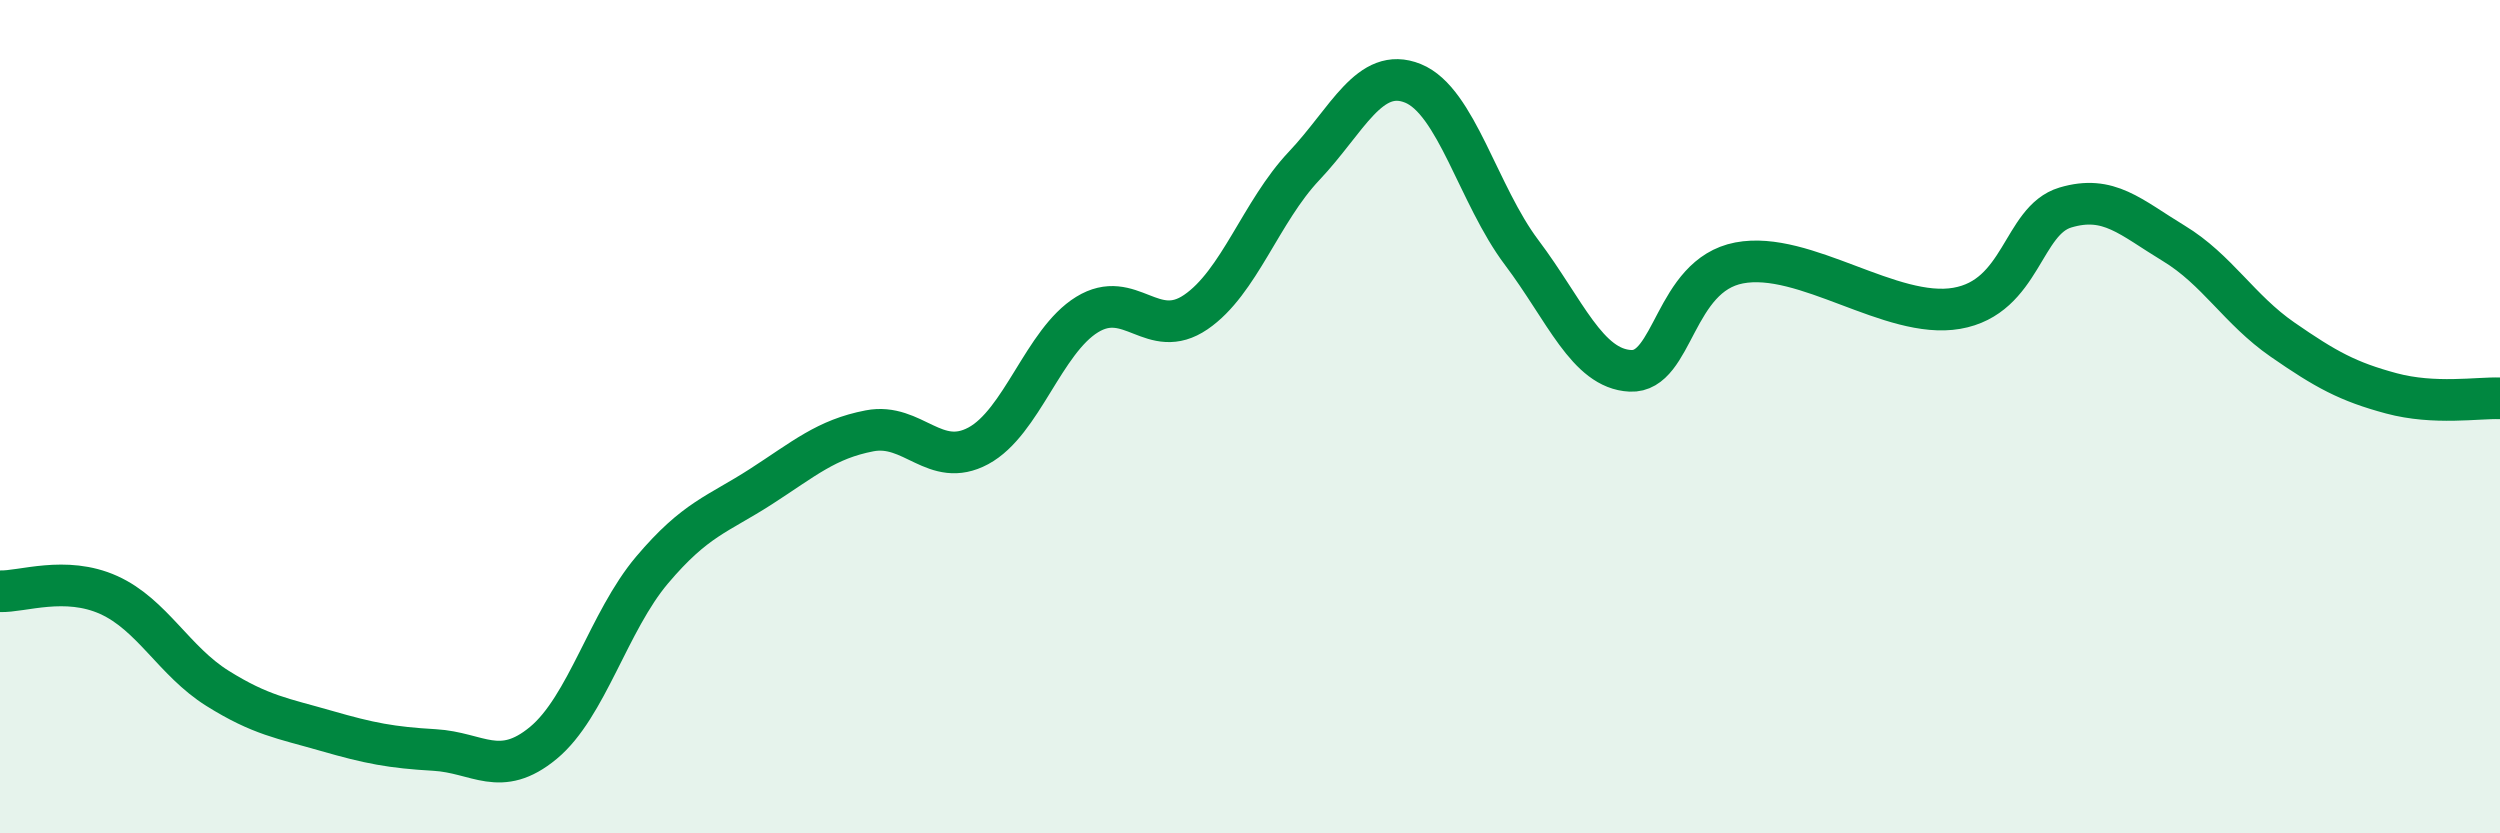
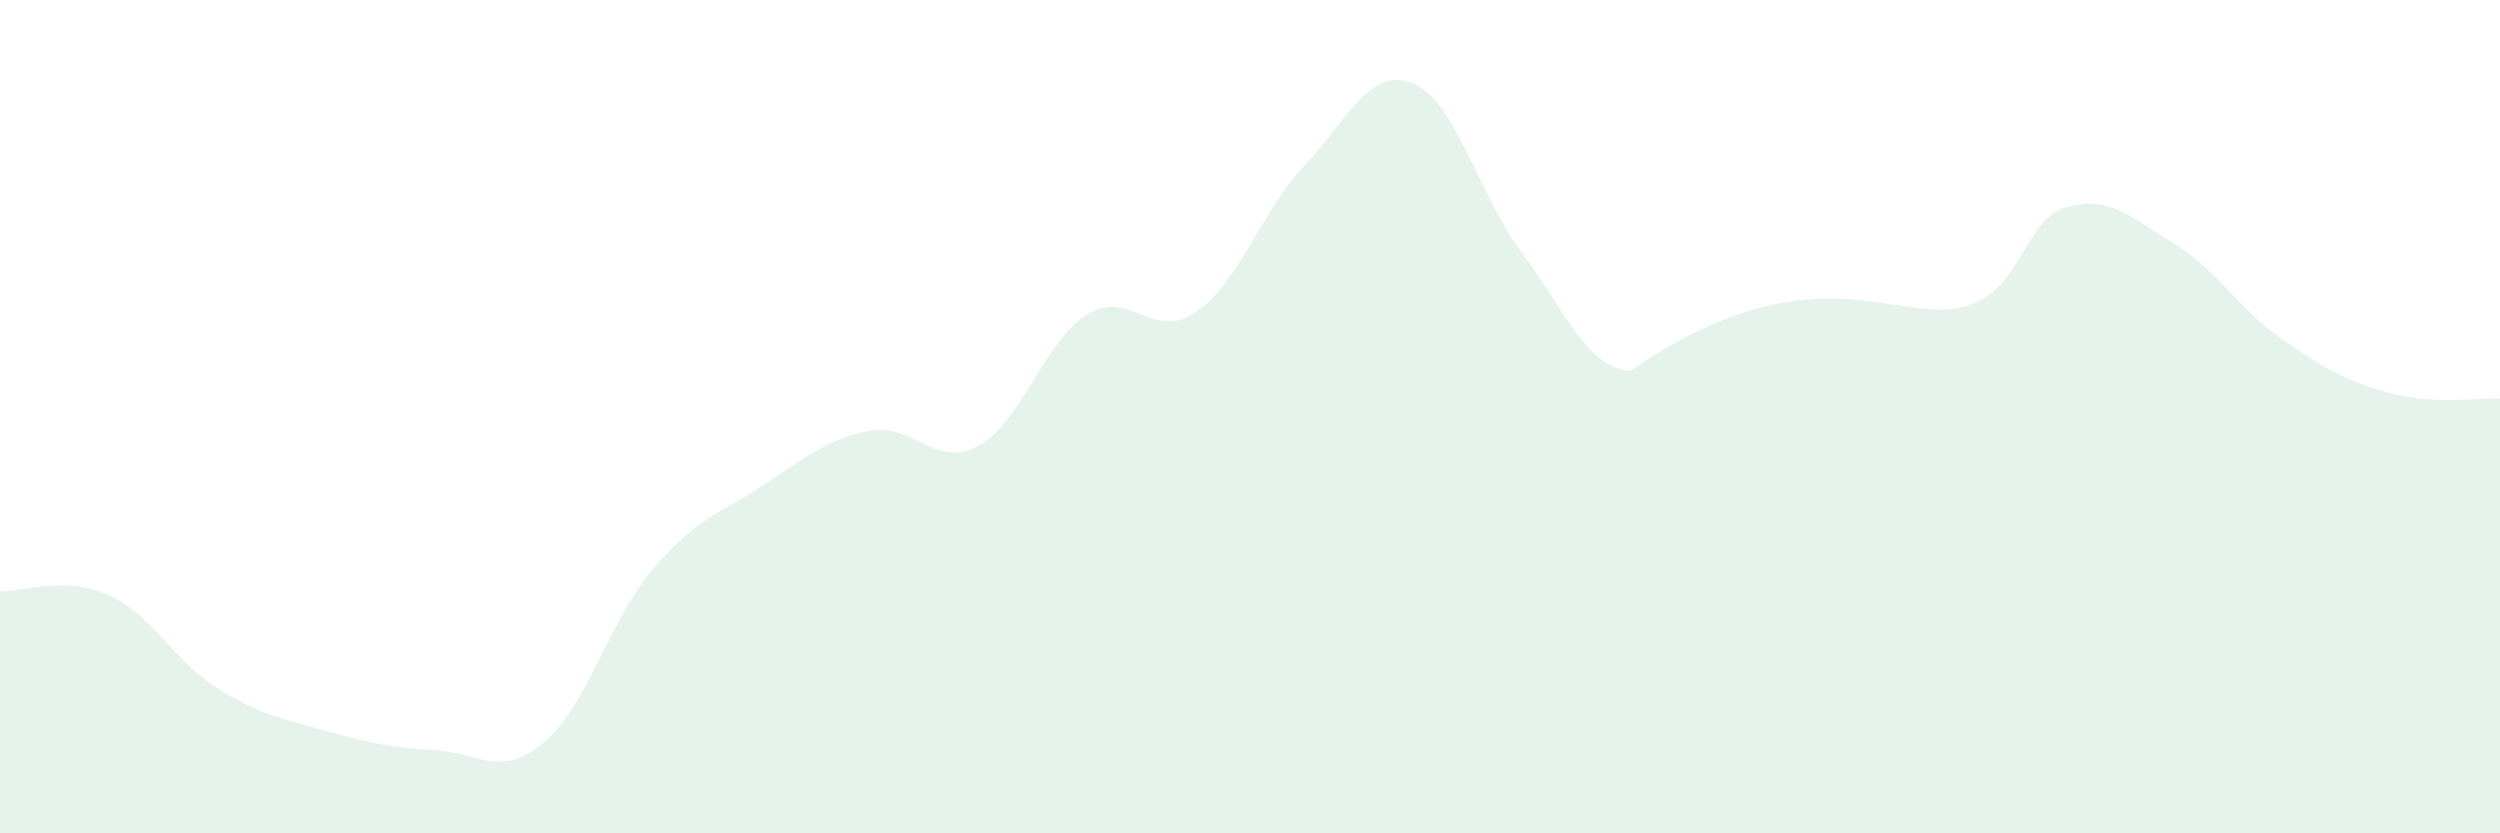
<svg xmlns="http://www.w3.org/2000/svg" width="60" height="20" viewBox="0 0 60 20">
-   <path d="M 0,14.19 C 0.52,14.21 1.57,13.81 2.61,14.28 C 3.65,14.75 4.18,15.87 5.22,16.52 C 6.26,17.17 6.79,17.24 7.83,17.54 C 8.87,17.84 9.39,17.94 10.43,18 C 11.47,18.06 12,18.69 13.04,17.83 C 14.08,16.97 14.61,14.91 15.65,13.68 C 16.69,12.45 17.22,12.35 18.26,11.68 C 19.3,11.01 19.83,10.54 20.87,10.34 C 21.91,10.14 22.44,11.26 23.48,10.7 C 24.52,10.14 25.05,8.19 26.09,7.55 C 27.13,6.91 27.66,8.2 28.7,7.49 C 29.74,6.78 30.26,5.08 31.3,3.98 C 32.34,2.88 32.87,1.58 33.91,2 C 34.95,2.42 35.48,4.68 36.52,6.06 C 37.56,7.44 38.09,8.85 39.13,8.9 C 40.17,8.95 40.17,6.61 41.74,6.31 C 43.31,6.01 45.39,7.67 46.96,7.4 C 48.53,7.13 48.53,5.29 49.57,4.98 C 50.61,4.67 51.13,5.21 52.17,5.84 C 53.21,6.47 53.74,7.43 54.78,8.15 C 55.82,8.87 56.35,9.16 57.39,9.44 C 58.43,9.72 59.48,9.54 60,9.56L60 20L0 20Z" fill="#008740" opacity="0.1" stroke-linecap="round" stroke-linejoin="round" />
-   <path d="M 0,14.19 C 0.52,14.21 1.57,13.81 2.61,14.28 C 3.65,14.75 4.18,15.87 5.22,16.52 C 6.26,17.17 6.79,17.24 7.83,17.54 C 8.87,17.84 9.39,17.94 10.43,18 C 11.47,18.06 12,18.69 13.04,17.83 C 14.08,16.97 14.61,14.91 15.65,13.68 C 16.69,12.45 17.22,12.35 18.26,11.68 C 19.3,11.01 19.83,10.54 20.87,10.34 C 21.91,10.14 22.44,11.26 23.48,10.7 C 24.52,10.14 25.05,8.19 26.09,7.55 C 27.13,6.91 27.66,8.2 28.7,7.49 C 29.74,6.78 30.26,5.08 31.3,3.98 C 32.34,2.88 32.87,1.58 33.91,2 C 34.95,2.42 35.48,4.68 36.52,6.06 C 37.56,7.44 38.09,8.85 39.13,8.9 C 40.17,8.95 40.17,6.61 41.74,6.31 C 43.31,6.01 45.39,7.67 46.96,7.4 C 48.53,7.13 48.53,5.29 49.57,4.98 C 50.61,4.67 51.13,5.21 52.17,5.84 C 53.21,6.47 53.74,7.43 54.78,8.15 C 55.82,8.87 56.35,9.16 57.39,9.44 C 58.43,9.72 59.48,9.54 60,9.56" stroke="#008740" stroke-width="1" fill="none" stroke-linecap="round" stroke-linejoin="round" />
+   <path d="M 0,14.19 C 0.52,14.21 1.57,13.81 2.61,14.28 C 3.65,14.75 4.18,15.87 5.22,16.52 C 6.26,17.17 6.79,17.24 7.83,17.54 C 8.87,17.84 9.39,17.94 10.43,18 C 11.47,18.06 12,18.69 13.04,17.83 C 14.08,16.97 14.61,14.91 15.65,13.68 C 16.69,12.45 17.22,12.35 18.26,11.68 C 19.3,11.01 19.83,10.54 20.87,10.34 C 21.91,10.14 22.44,11.26 23.48,10.7 C 24.52,10.14 25.05,8.19 26.09,7.55 C 27.13,6.91 27.66,8.2 28.7,7.49 C 29.74,6.78 30.26,5.08 31.3,3.98 C 32.34,2.88 32.87,1.58 33.91,2 C 34.95,2.42 35.48,4.68 36.52,6.06 C 37.56,7.44 38.09,8.85 39.13,8.9 C 43.31,6.01 45.39,7.67 46.96,7.4 C 48.53,7.13 48.53,5.29 49.57,4.98 C 50.61,4.67 51.13,5.21 52.17,5.84 C 53.21,6.47 53.74,7.43 54.78,8.15 C 55.82,8.87 56.35,9.16 57.39,9.44 C 58.43,9.72 59.48,9.54 60,9.56L60 20L0 20Z" fill="#008740" opacity="0.1" stroke-linecap="round" stroke-linejoin="round" />
</svg>